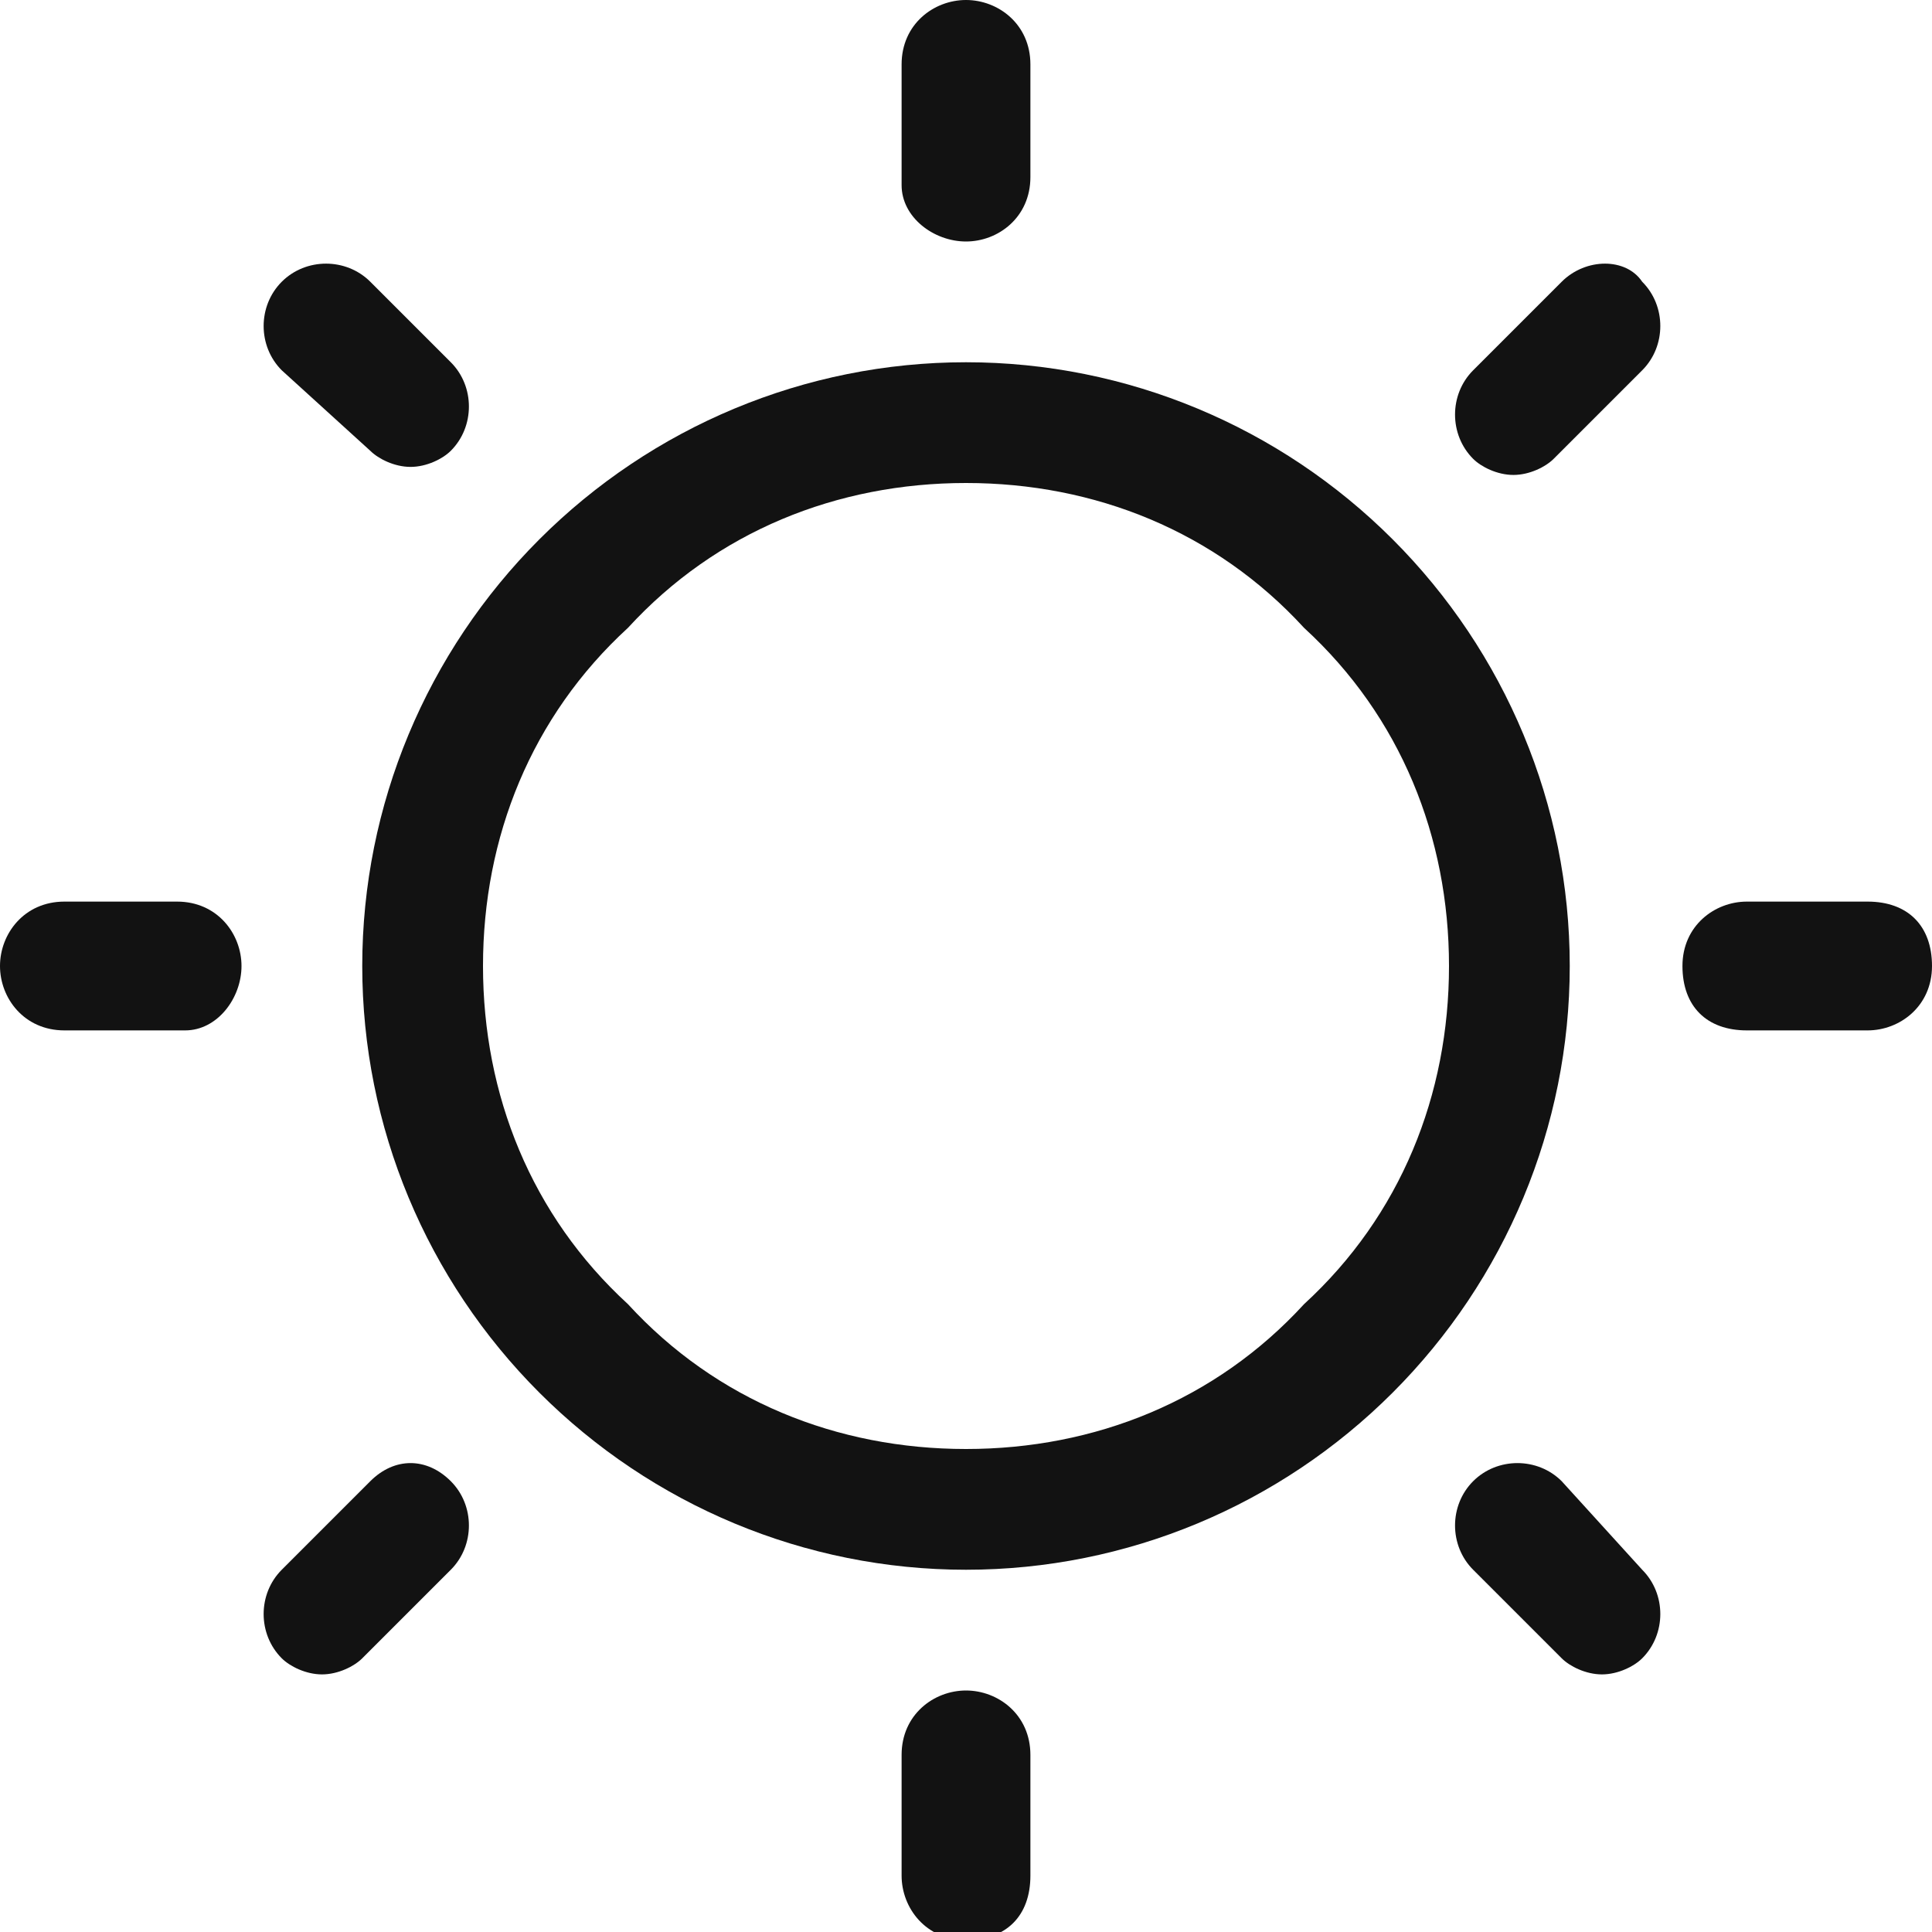
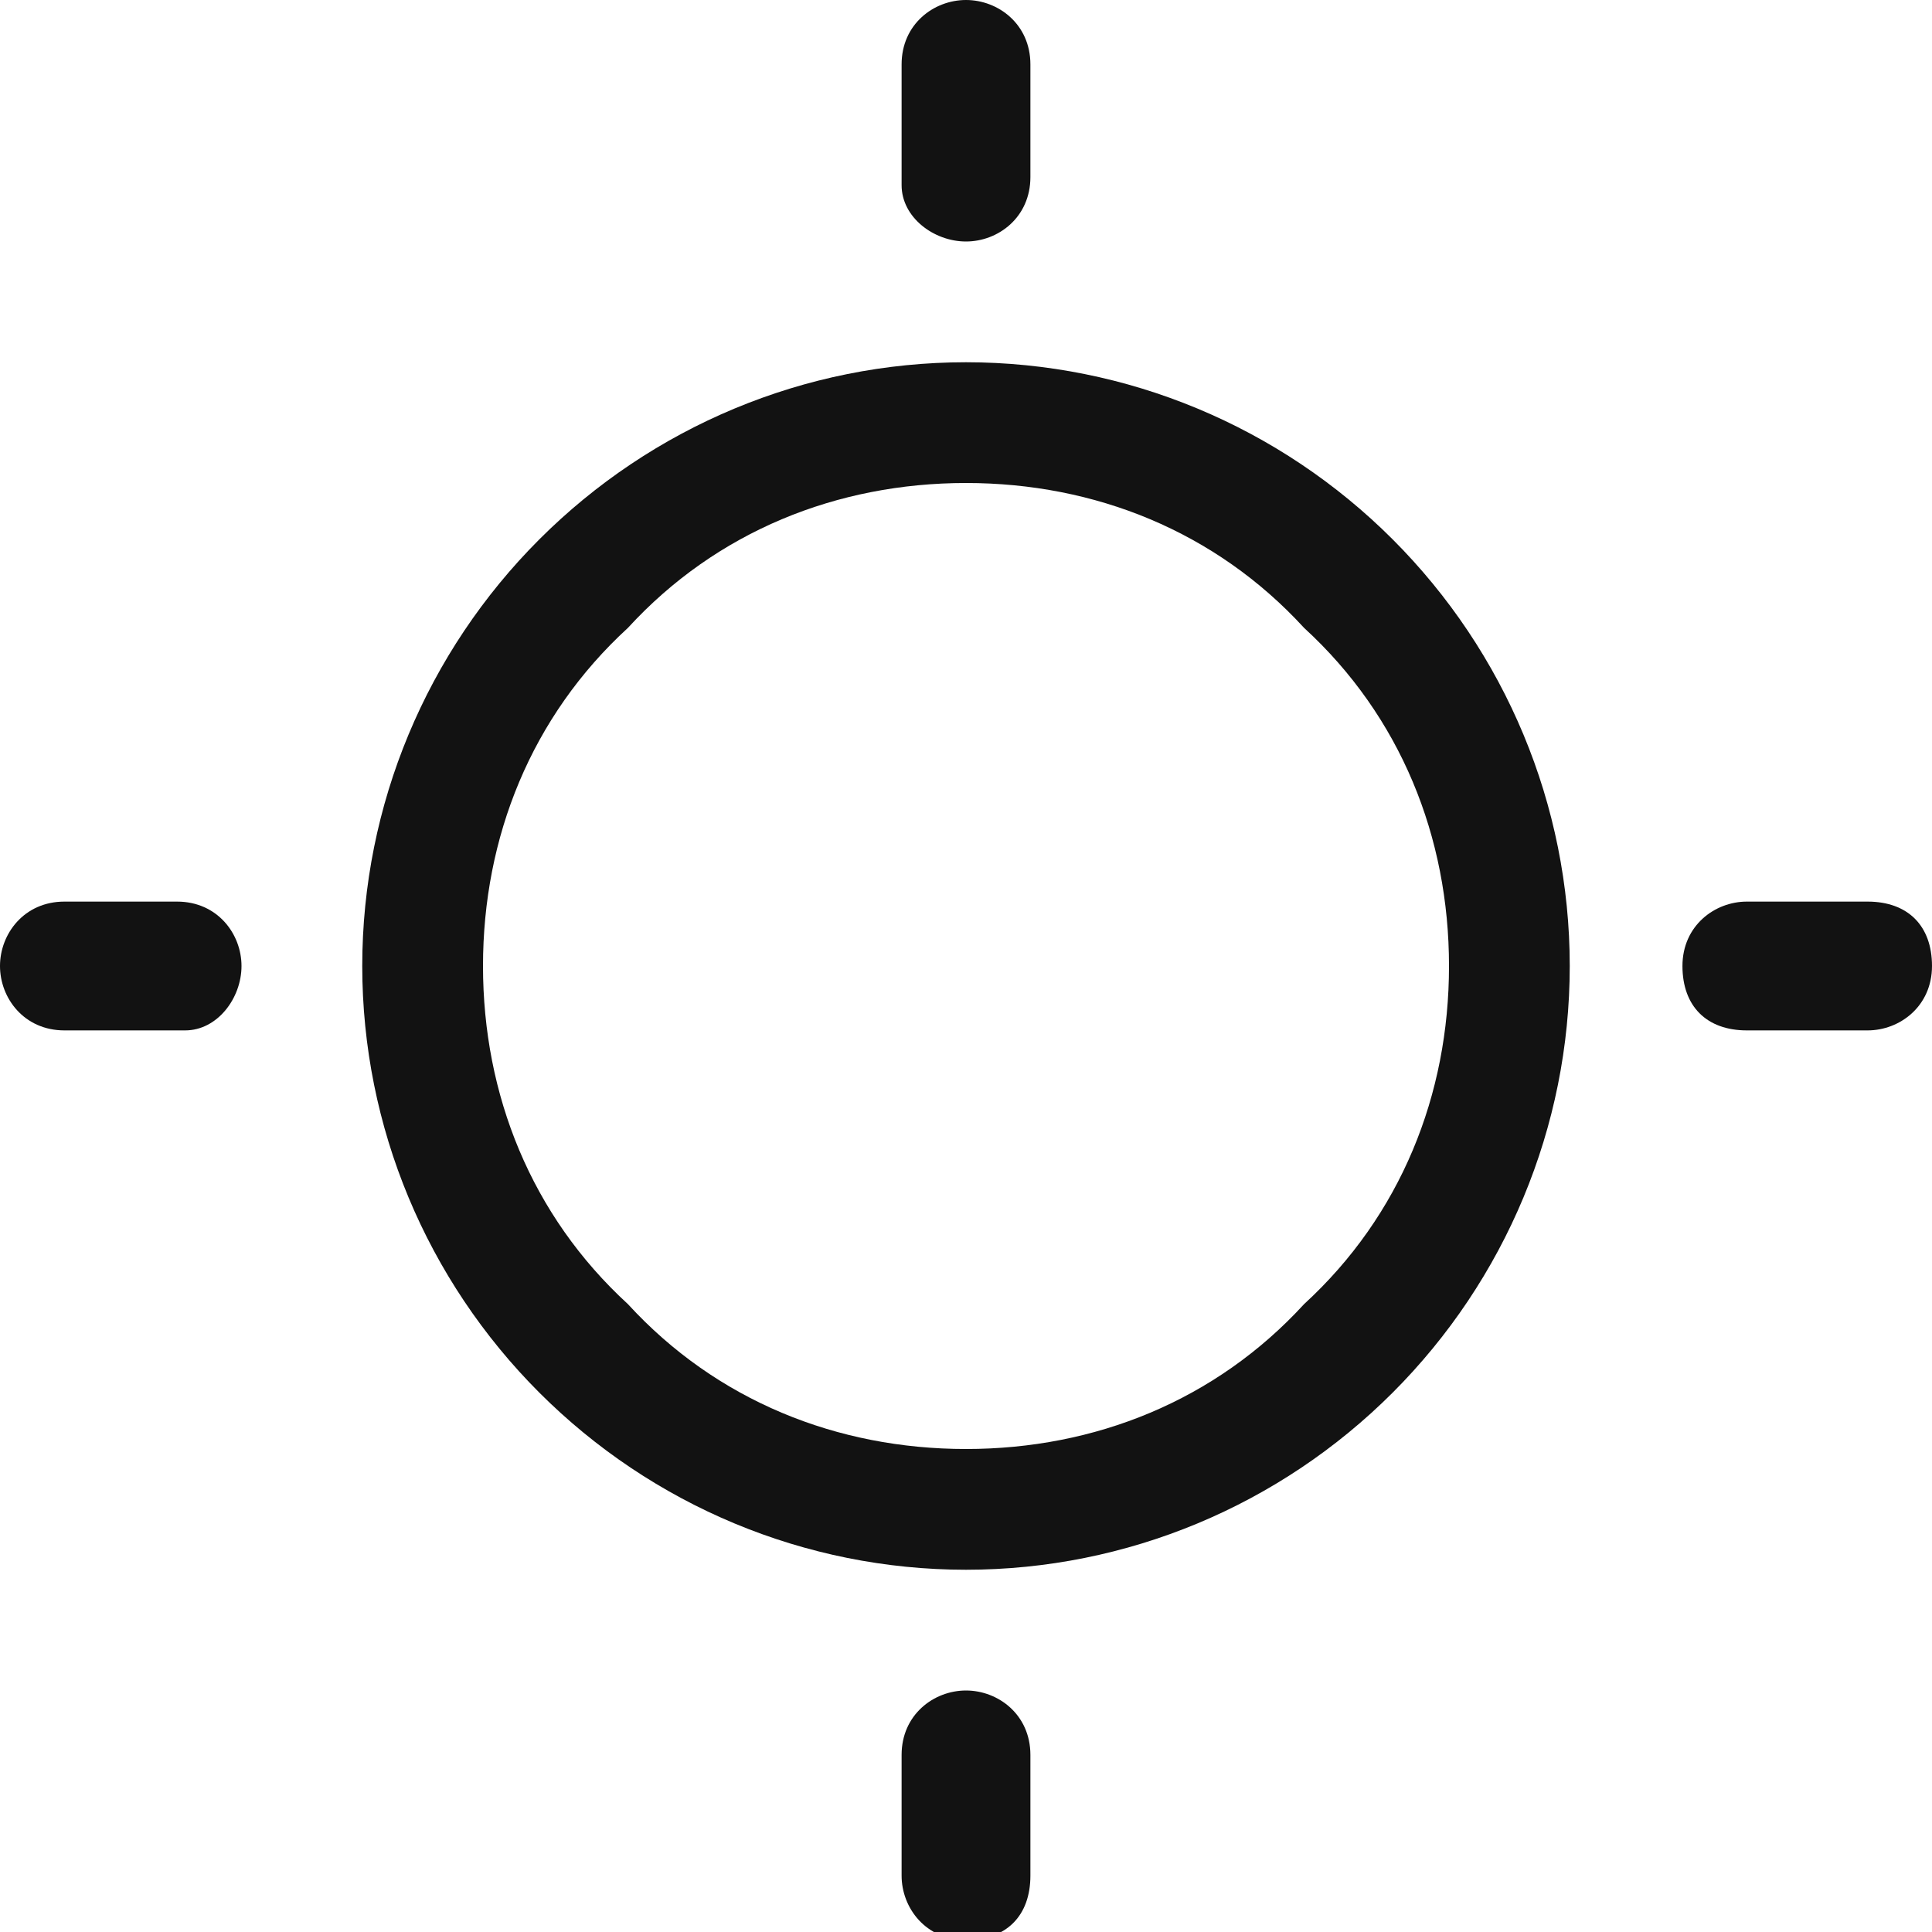
<svg xmlns="http://www.w3.org/2000/svg" version="1.1" id="Ebene_1" x="0px" y="0px" viewBox="0 0 24 24" style="enable-background:new 0 0 24 24;" xml:space="preserve">
  <style type="text/css">
	.st0{fill:#121212;}
</style>
  <g>
    <path class="st0" d="M17.3,6.7C15.9,5.3,14,4.5,12,4.5c-2,0-3.9,0.8-5.3,2.2C5.3,8.1,4.5,10,4.5,12c0,2,0.8,3.9,2.2,5.3   c1.4,1.4,3.3,2.2,5.3,2.2c2,0,3.9-0.8,5.3-2.2c1.4-1.4,2.2-3.3,2.2-5.3C19.5,10,18.7,8.1,17.3,6.7z M16.2,16.2   C15.1,17.4,13.6,18,12,18c-1.6,0-3.1-0.6-4.2-1.8C6.6,15.1,6,13.6,6,12c0-1.6,0.6-3.1,1.8-4.2C8.9,6.6,10.4,6,12,6   c1.6,0,3.1,0.6,4.2,1.8C17.4,8.9,18,10.4,18,12C18,13.6,17.4,15.1,16.2,16.2z" />
    <path class="st0" d="M12,3c0.4,0,0.8-0.3,0.8-0.8V0.8C12.8,0.3,12.4,0,12,0s-0.8,0.3-0.8,0.8v1.5C11.2,2.7,11.6,3,12,3z" />
-     <path class="st0" d="M19.4,3.5l-1.1,1.1c-0.3,0.3-0.3,0.8,0,1.1c0.1,0.1,0.3,0.2,0.5,0.2c0.2,0,0.4-0.1,0.5-0.2l1.1-1.1   c0.3-0.3,0.3-0.8,0-1.1C20.2,3.2,19.7,3.2,19.4,3.5z" />
    <path class="st0" d="M23.2,11.2h-1.5c-0.4,0-0.8,0.3-0.8,0.8s0.3,0.8,0.8,0.8h1.5c0.4,0,0.8-0.3,0.8-0.8S23.7,11.2,23.2,11.2z" />
-     <path class="st0" d="M19.4,18.4c-0.3-0.3-0.8-0.3-1.1,0s-0.3,0.8,0,1.1l1.1,1.1c0.1,0.1,0.3,0.2,0.5,0.2s0.4-0.1,0.5-0.2   c0.3-0.3,0.3-0.8,0-1.1L19.4,18.4z" />
    <path class="st0" d="M12,21c-0.4,0-0.8,0.3-0.8,0.8v1.5c0,0.4,0.3,0.8,0.8,0.8s0.8-0.3,0.8-0.8v-1.5C12.8,21.3,12.4,21,12,21z" />
-     <path class="st0" d="M4.6,18.4l-1.1,1.1c-0.3,0.3-0.3,0.8,0,1.1c0.1,0.1,0.3,0.2,0.5,0.2s0.4-0.1,0.5-0.2l1.1-1.1   c0.3-0.3,0.3-0.8,0-1.1S4.9,18.1,4.6,18.4z" />
    <path class="st0" d="M2.2,11.2H0.8C0.3,11.2,0,11.6,0,12s0.3,0.8,0.8,0.8h1.5C2.7,12.8,3,12.4,3,12S2.7,11.2,2.2,11.2z" />
-     <path class="st0" d="M4.6,5.6c0.1,0.1,0.3,0.2,0.5,0.2s0.4-0.1,0.5-0.2c0.3-0.3,0.3-0.8,0-1.1L4.6,3.5c-0.3-0.3-0.8-0.3-1.1,0   s-0.3,0.8,0,1.1L4.6,5.6z" />
  </g>
</svg>